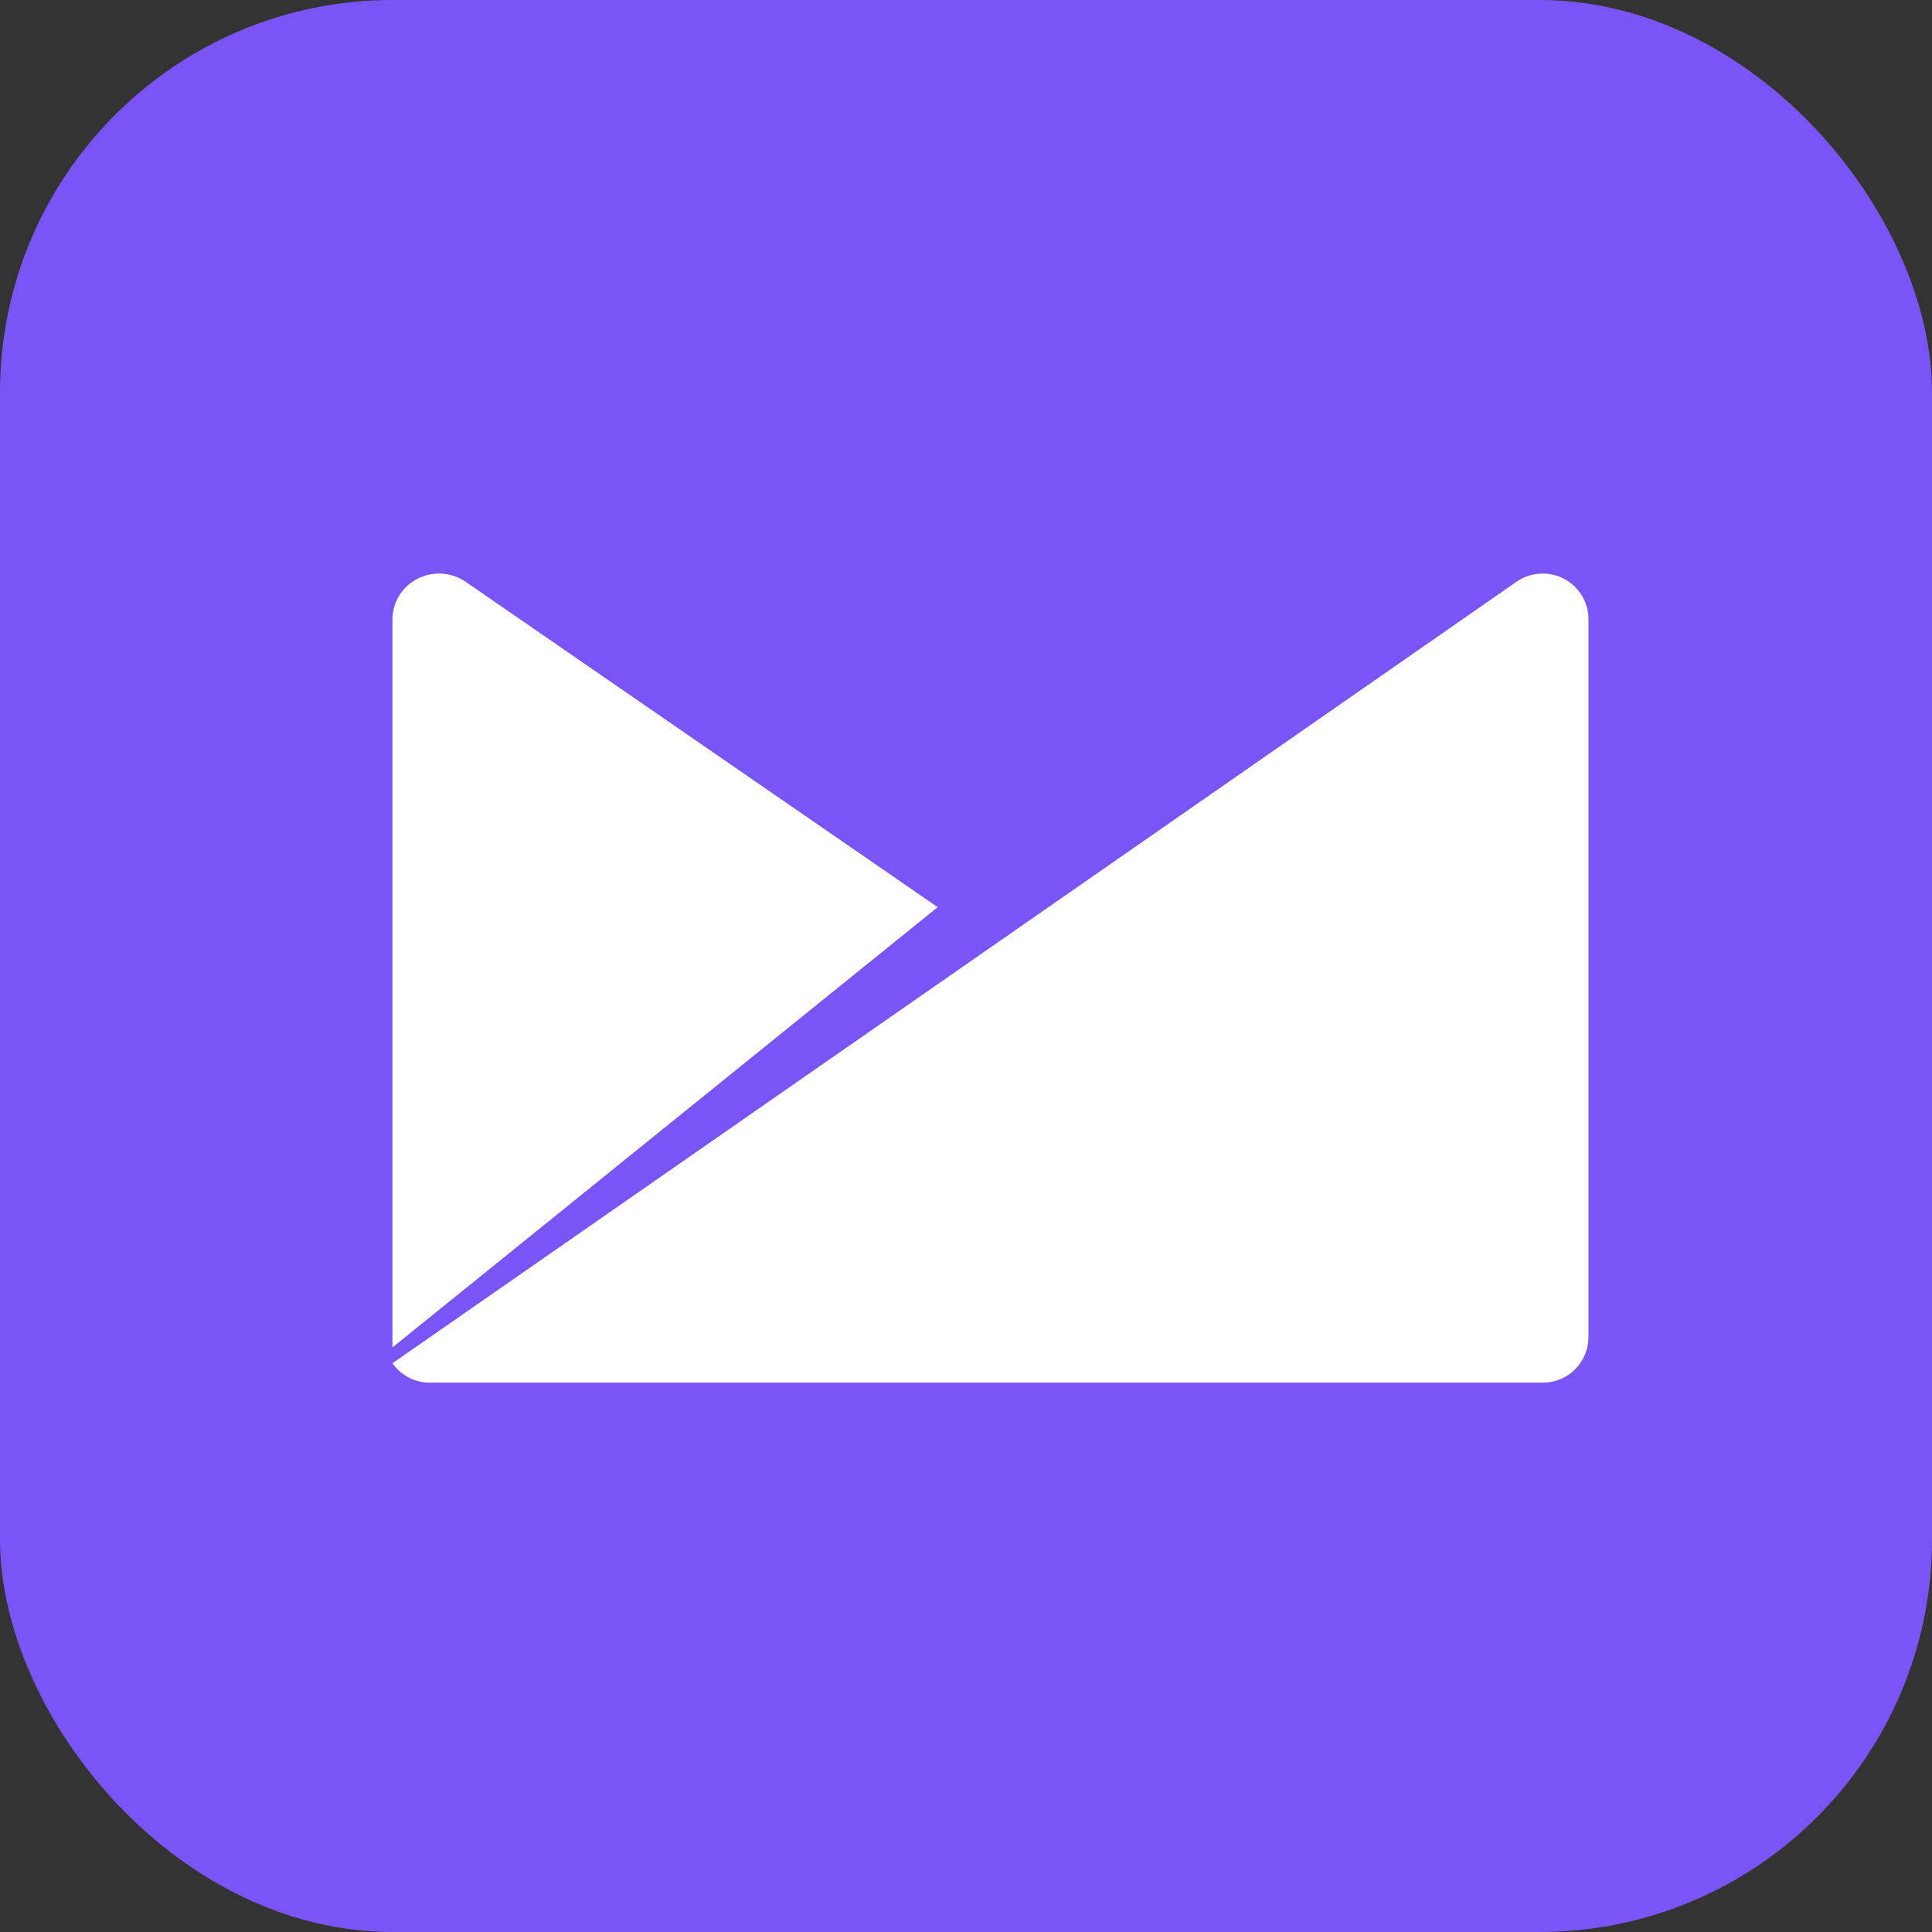
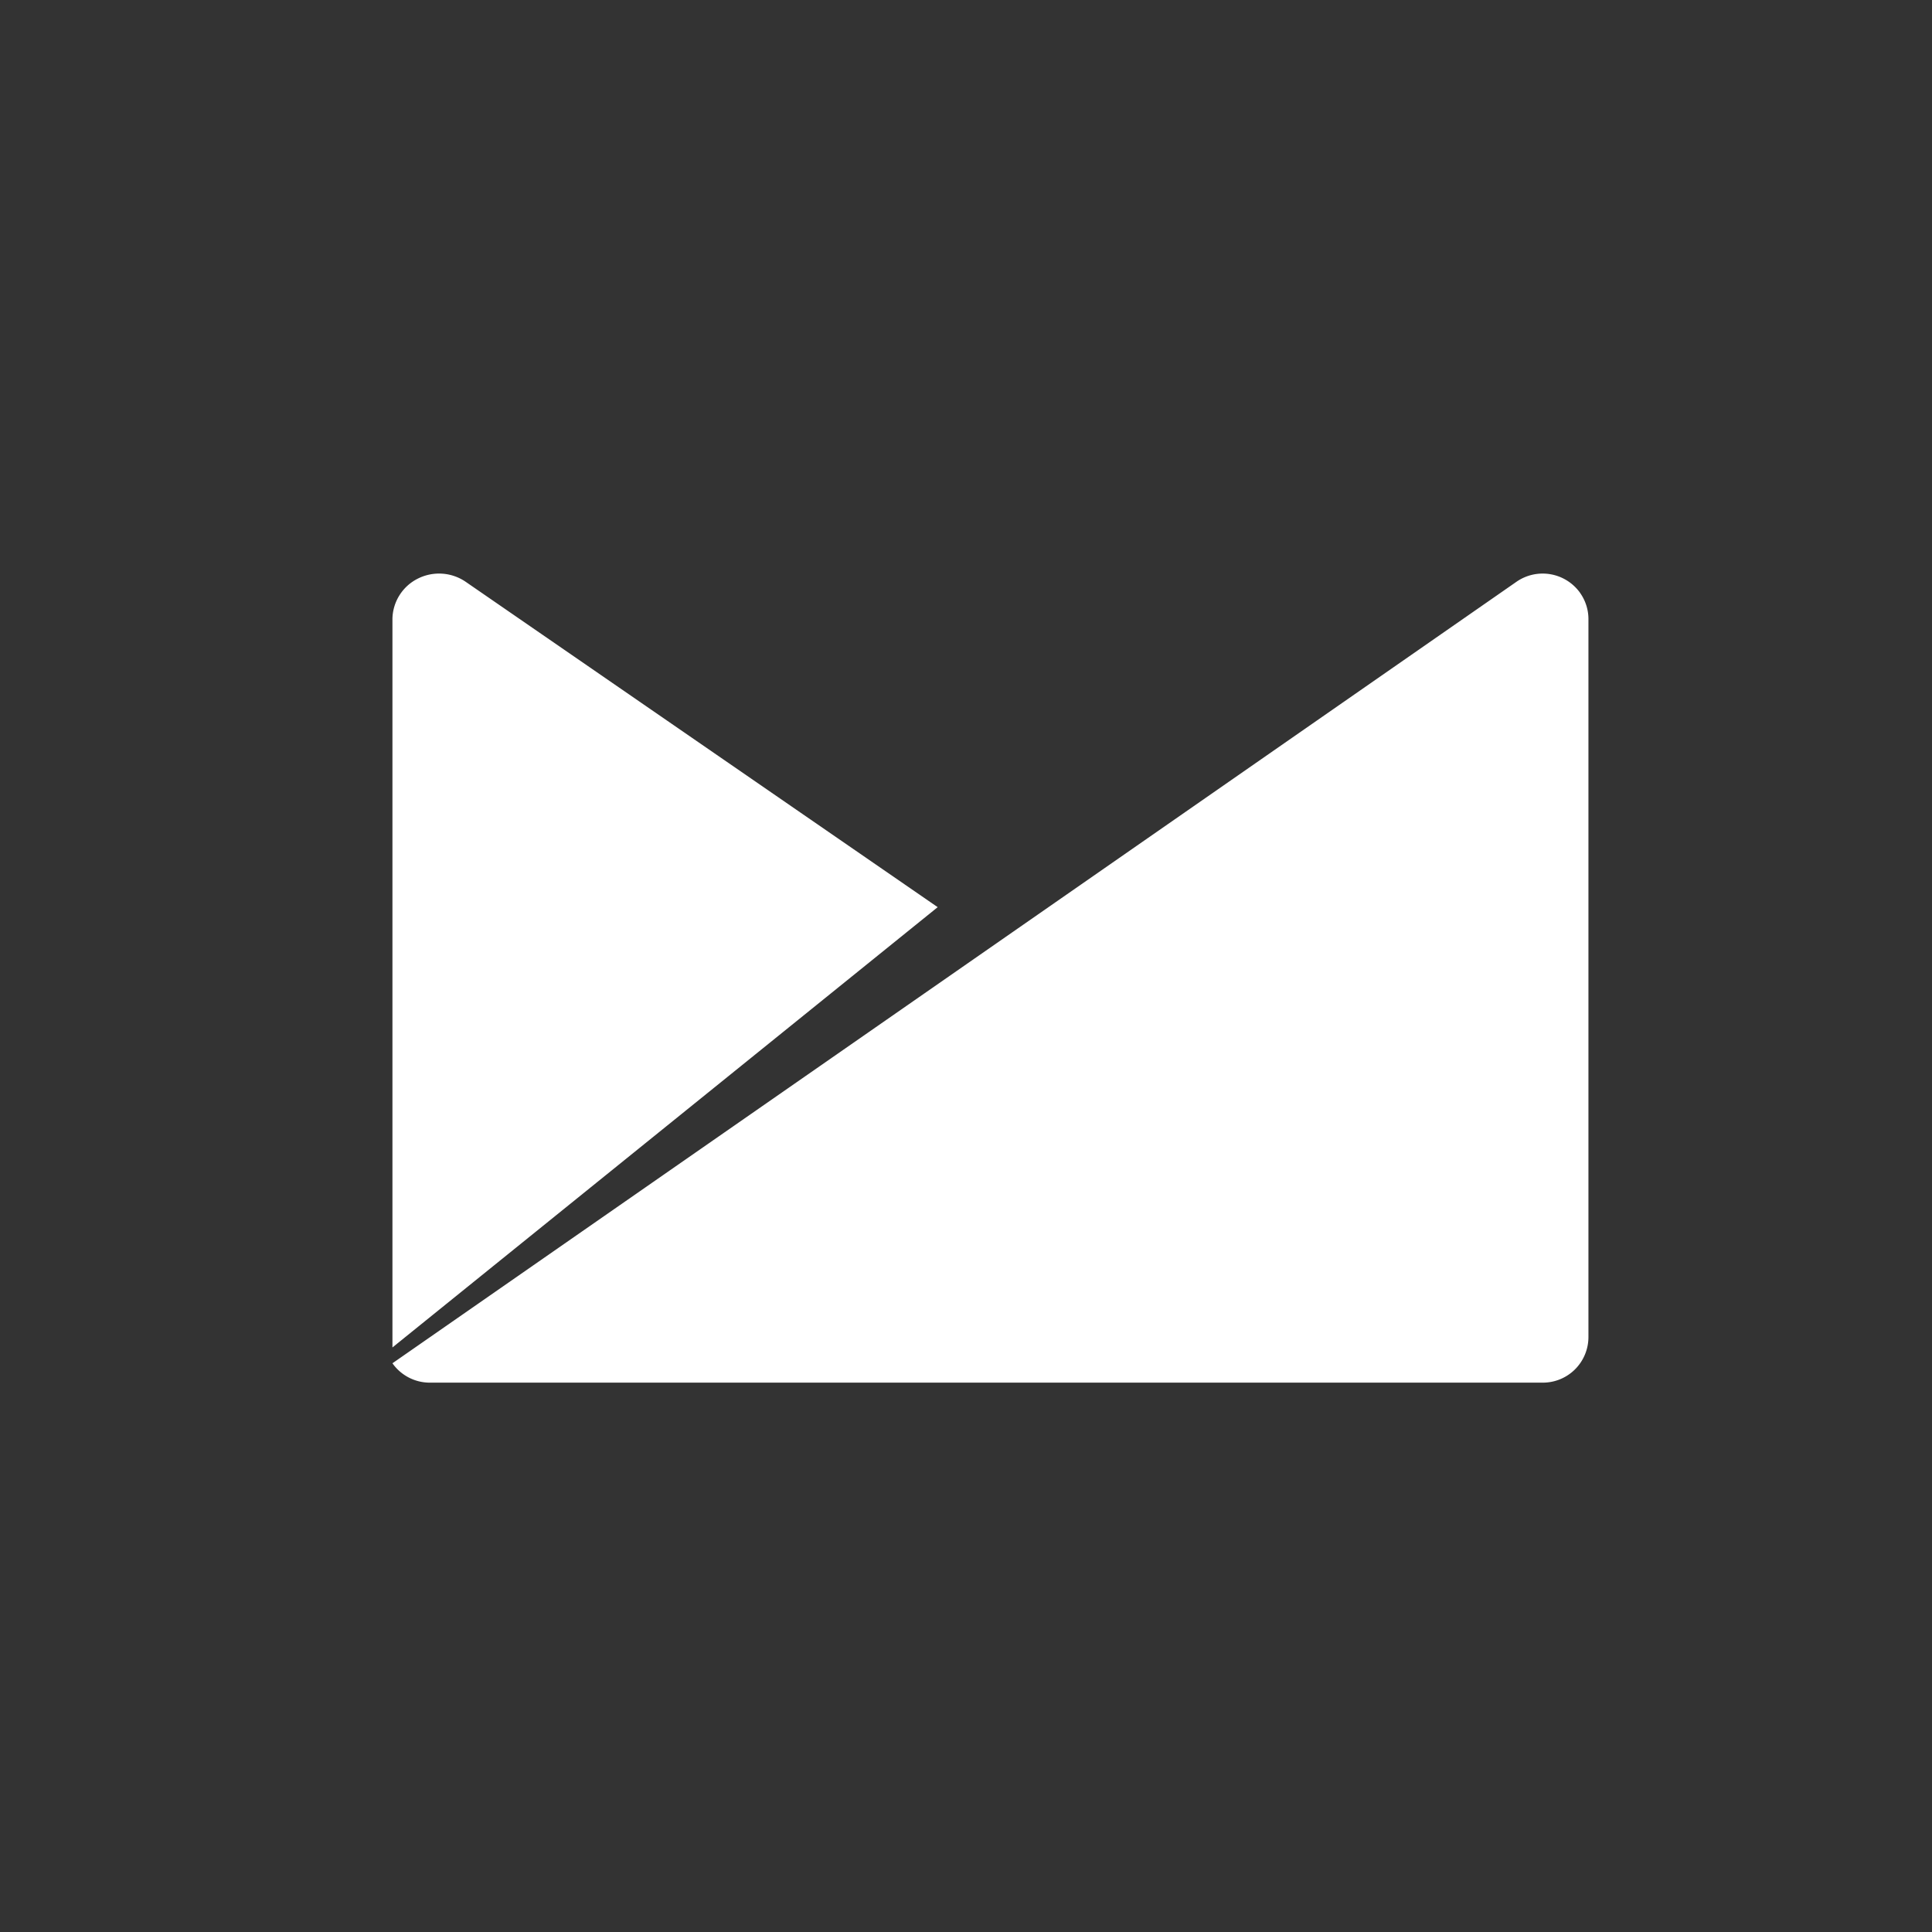
<svg xmlns="http://www.w3.org/2000/svg" width="64" height="64" viewBox="0 0 64 64">
  <rect x="0" y="0" width="64" height="64" fill="#333333" stroke="none" />
  <g id="Group_1329" data-name="Group 1329" transform="translate(-648 -220)">
-     <rect id="Rectangle_247" data-name="Rectangle 247" width="64" height="64" rx="13" transform="translate(648 220)" fill="#7954f6" />
    <g id="Page-1" transform="translate(661 239)">
      <g id="Integrations">
        <g id="Group-17-Copy-10">
          <g id="Group-30-Copy-14" transform="translate(0 0)">
            <g id="Rectangle">
              <g id="Group-8" transform="translate(0 0)">
                <path id="Path" d="M39.345.642A1.523,1.523,0,0,0,37.232.274L0,26.16a1.513,1.513,0,0,0,1.241.642H38.1A1.511,1.511,0,0,0,39.619,25.3V1.483a1.5,1.5,0,0,0-.275-.84" transform="translate(0 0)" fill="#fff" fill-rule="evenodd" />
                <path id="Path-2" data-name="Path" d="M2.434.278A1.563,1.563,0,0,0,.842.167,1.521,1.521,0,0,0,0,1.5V25.636L18.062,11.051Z" transform="translate(0 0)" fill="#fff" fill-rule="evenodd" />
              </g>
            </g>
          </g>
        </g>
      </g>
    </g>
  </g>
</svg>